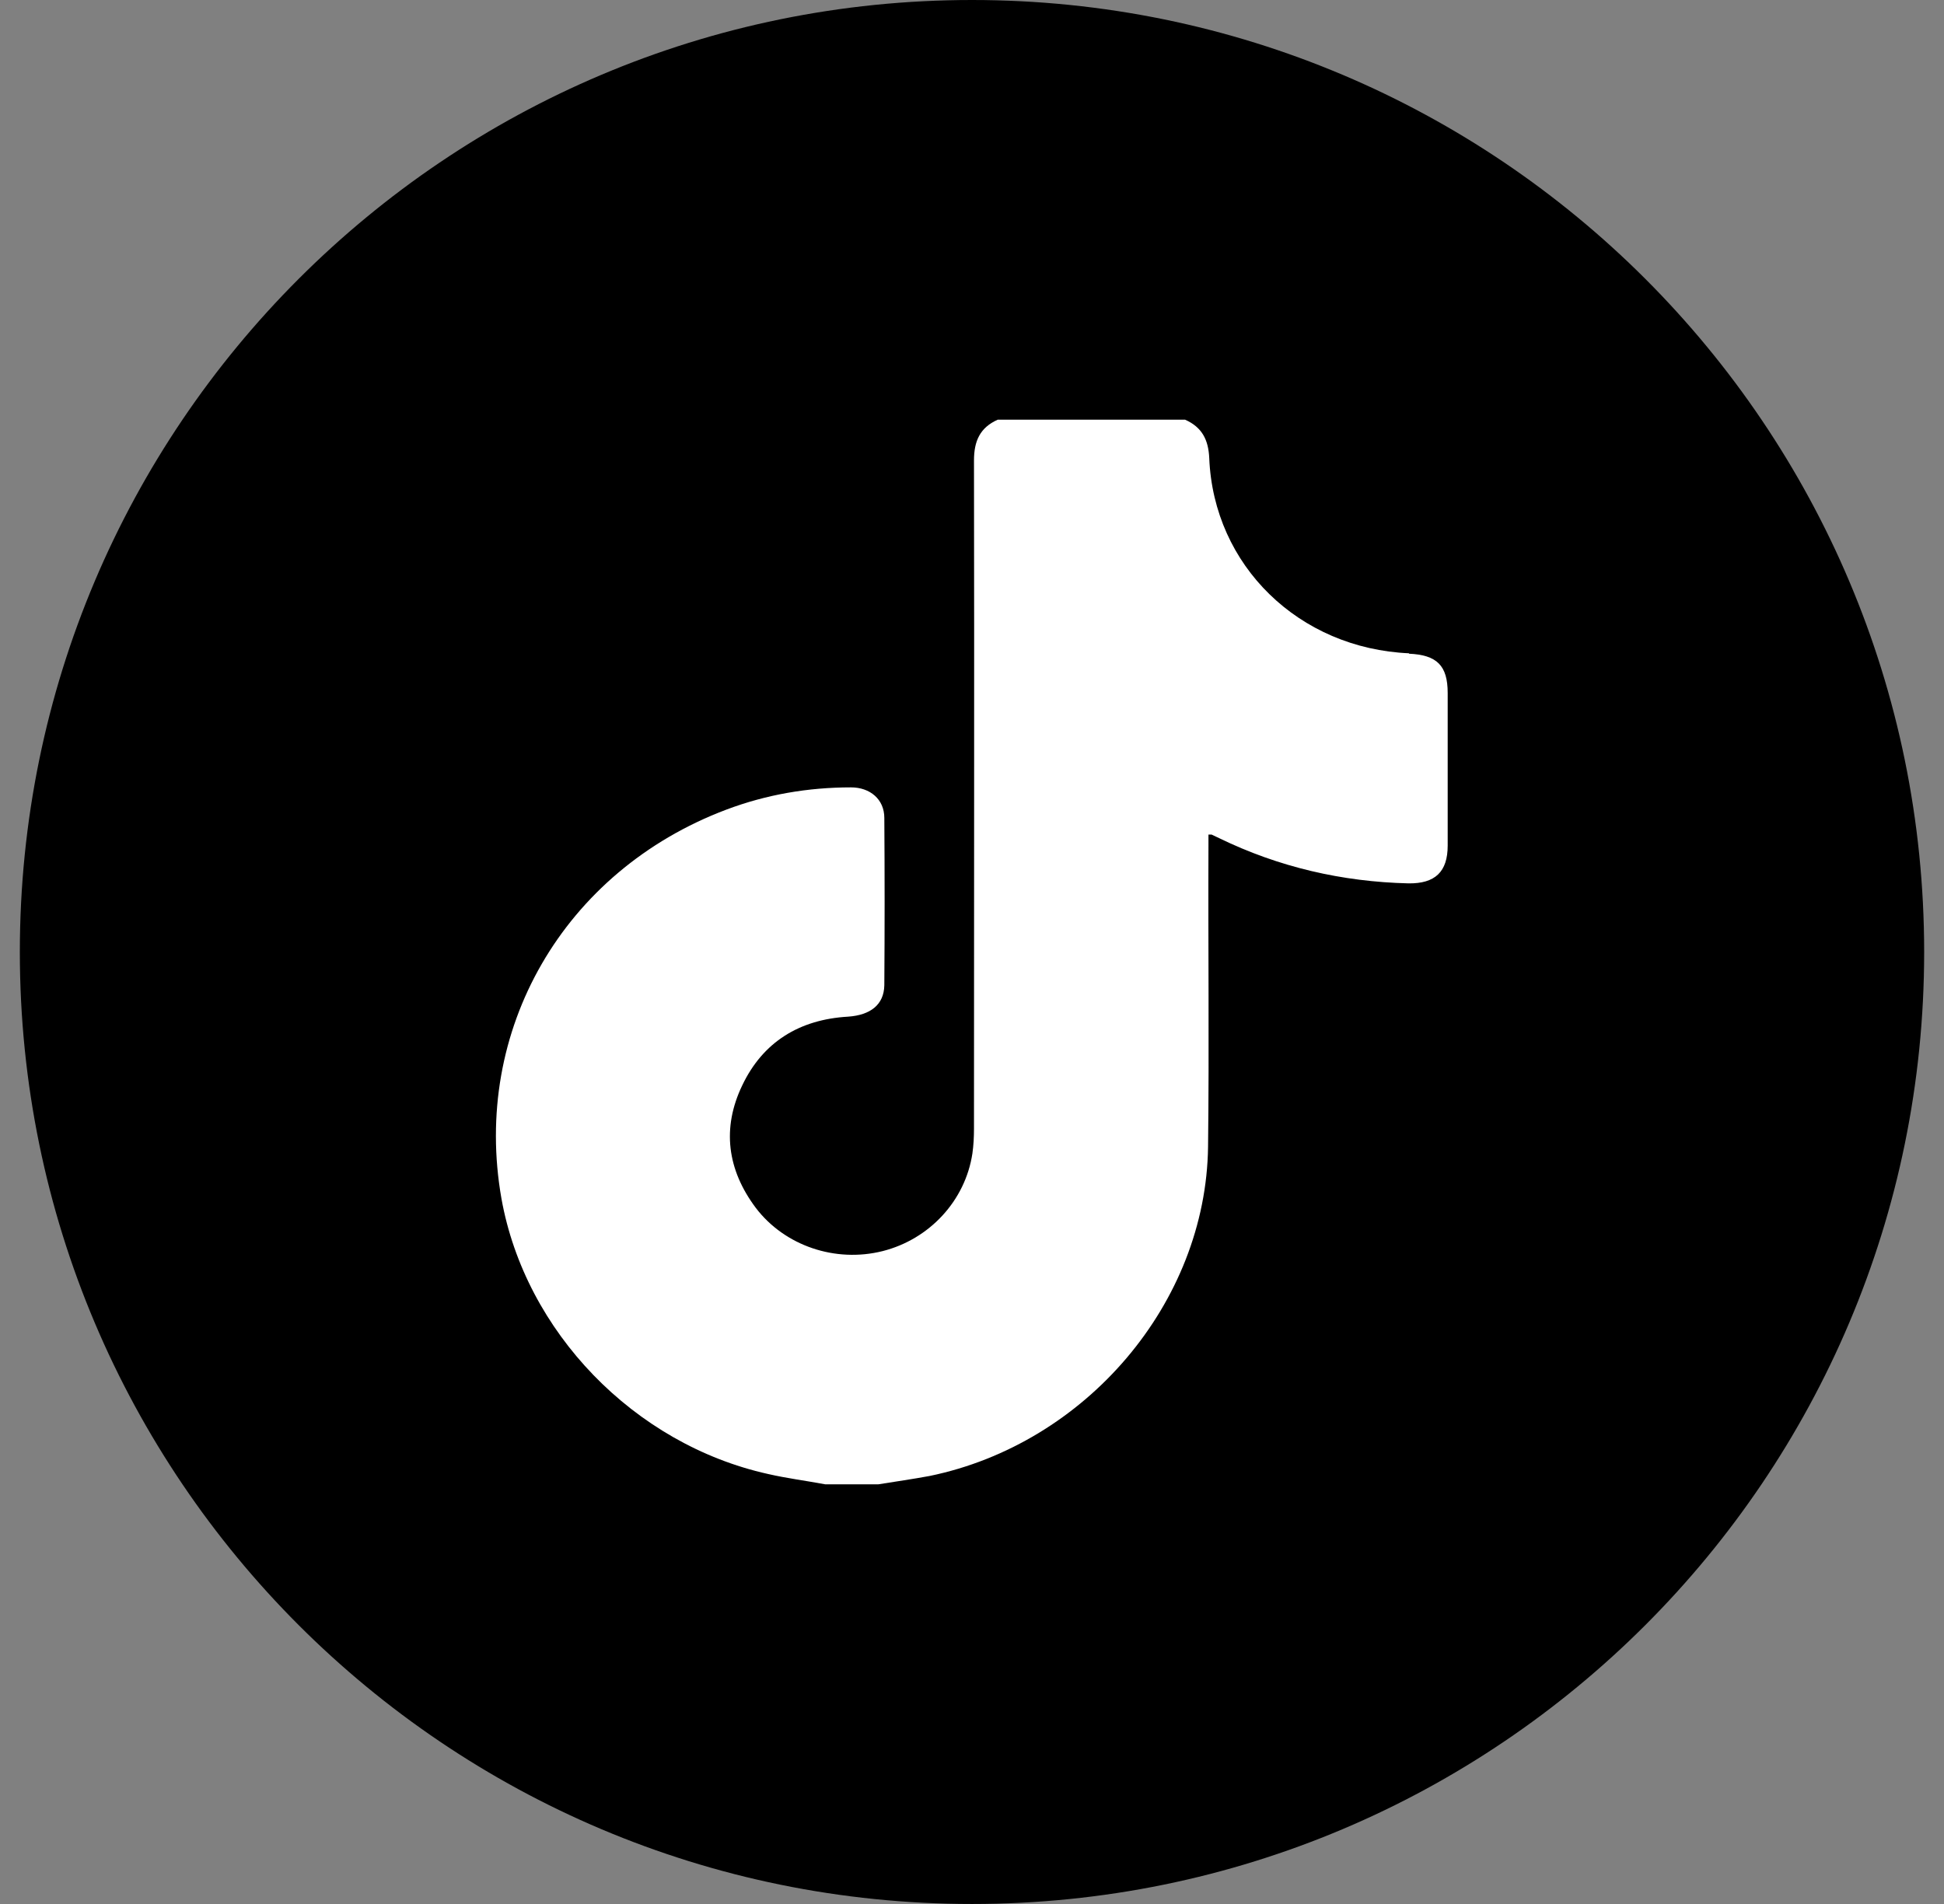
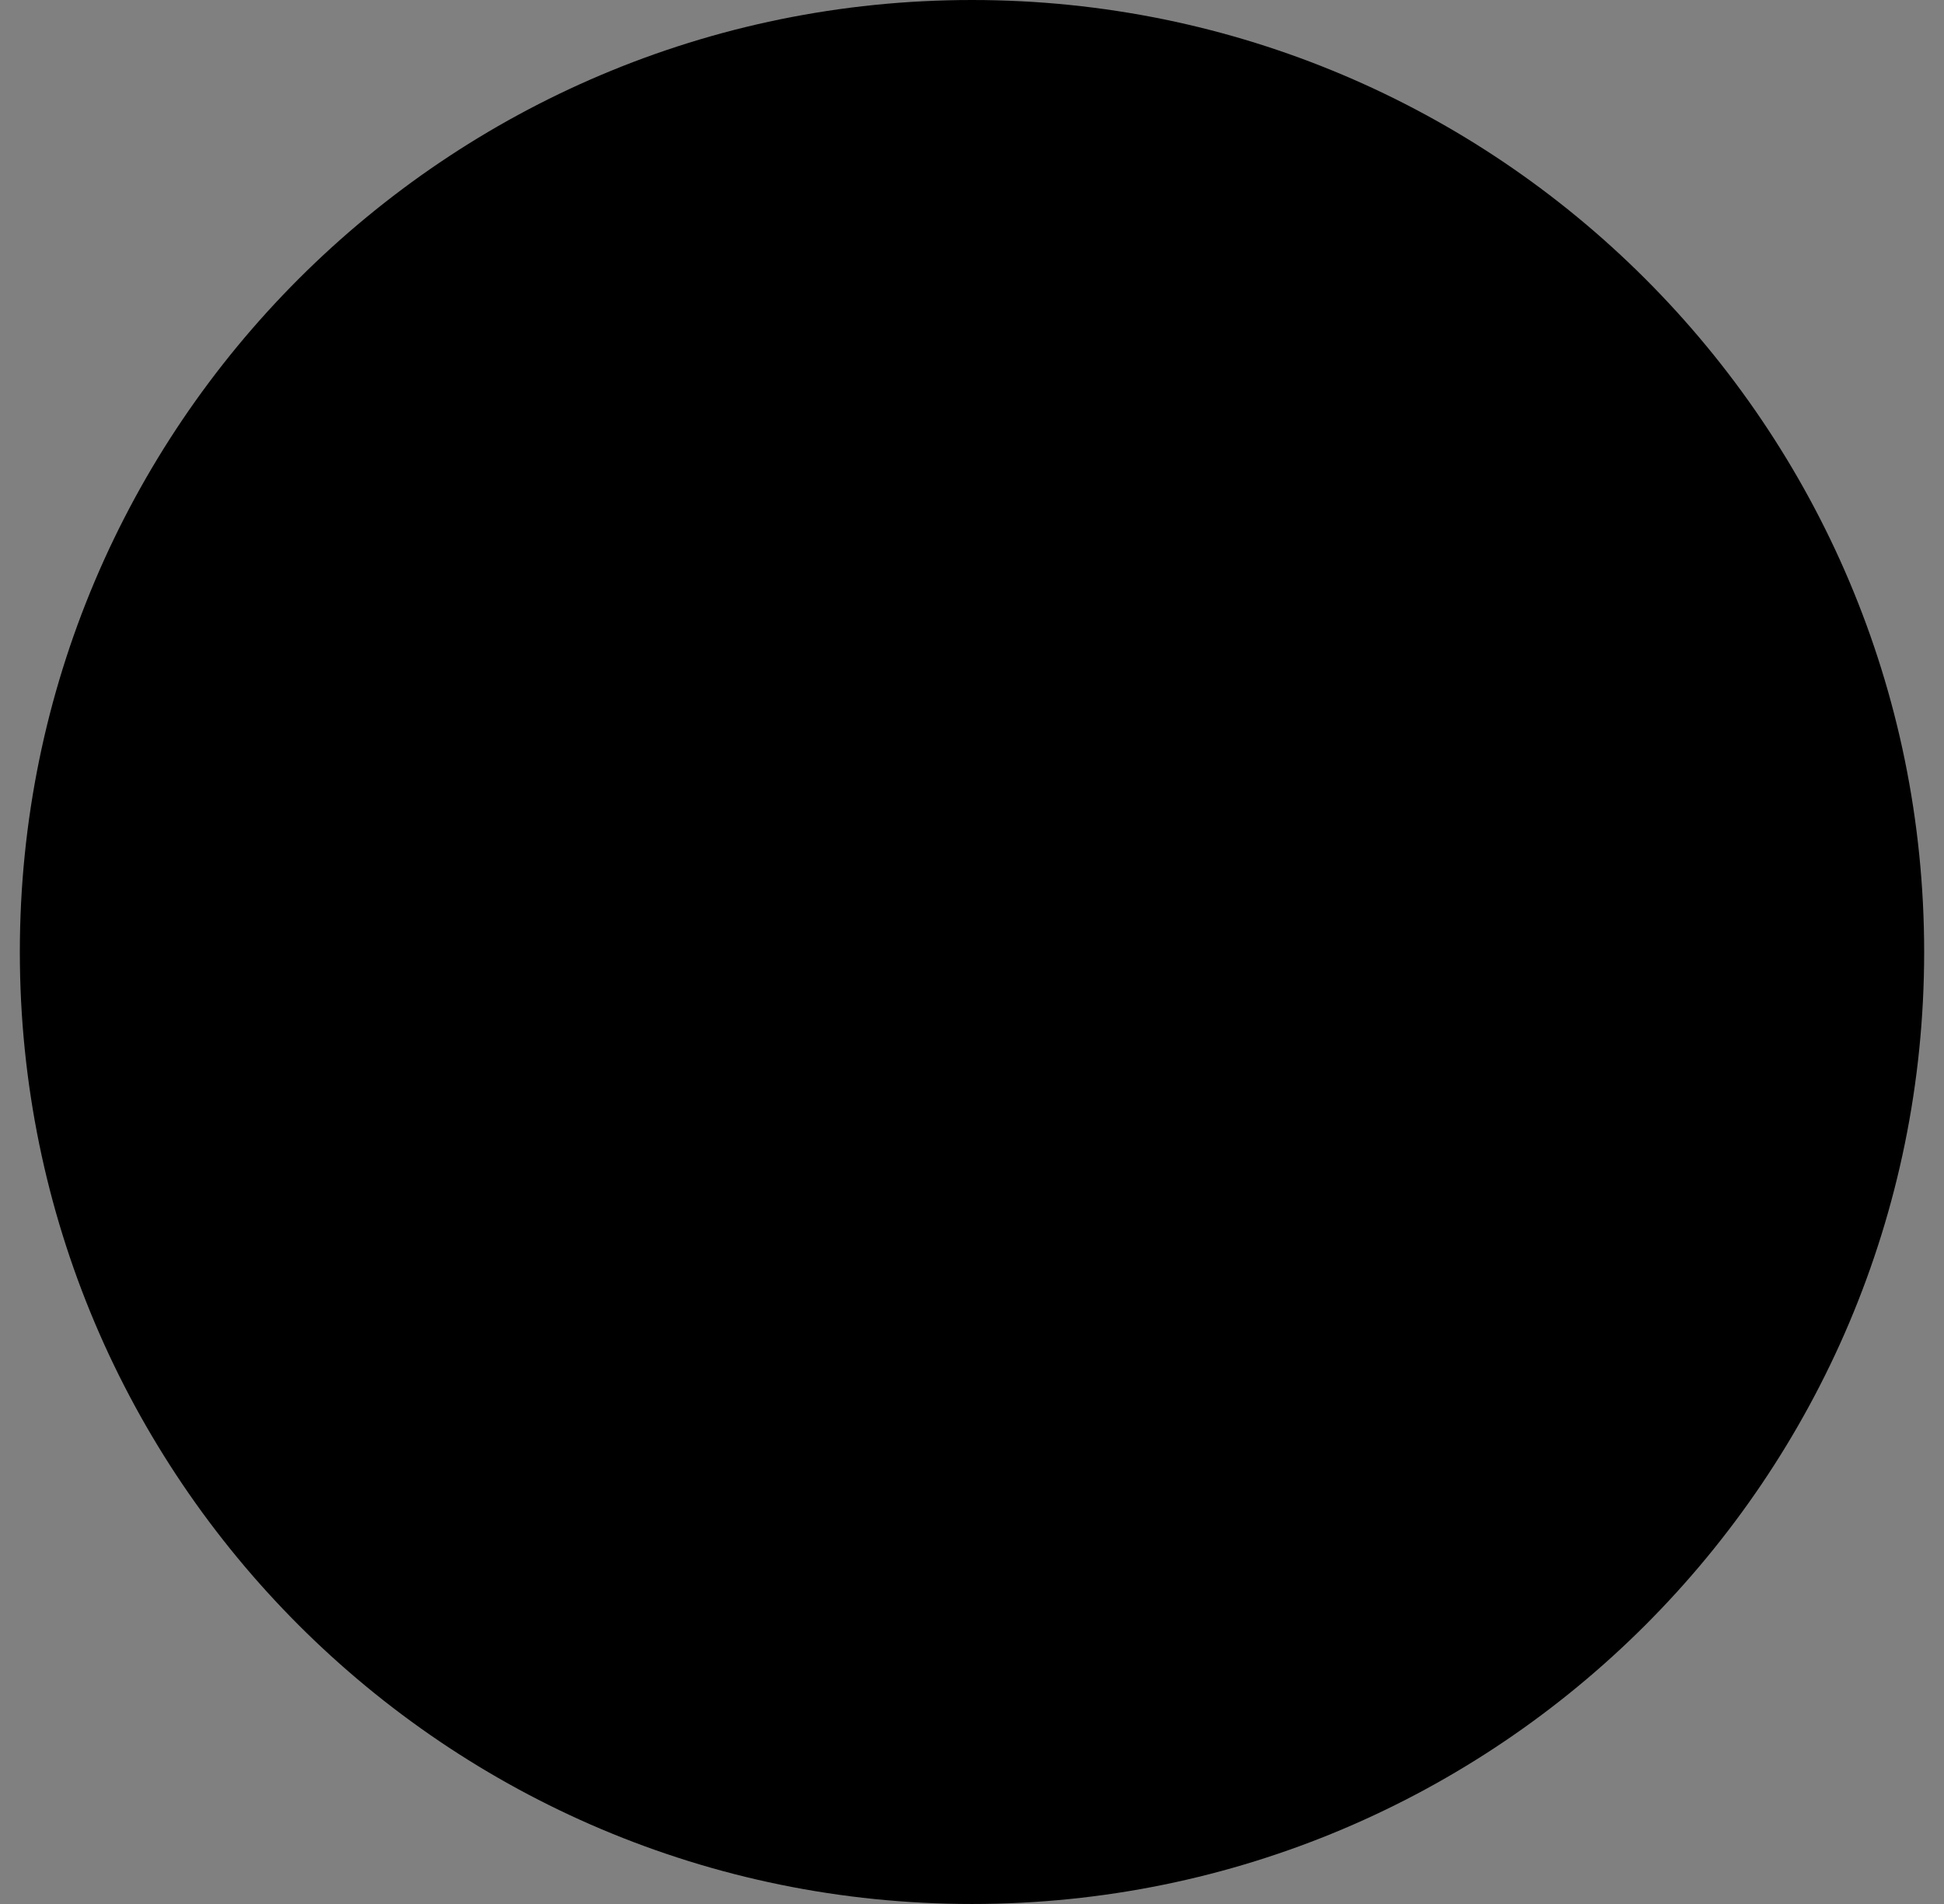
<svg xmlns="http://www.w3.org/2000/svg" width="49" height="48" viewBox="0 0 49 48" fill="none">
  <rect x="0" y="0" width="49" height="48" fill="#808080" stroke="none" />
  <path d="M0.5 24C0.5 10.745 11.245 0 24.5 0C37.755 0 48.5 10.745 48.5 24C48.5 37.255 37.755 48 24.5 48C11.245 48 0.5 37.255 0.5 24Z" fill="black" />
-   <path d="M35.52 16.47C32.74 16.35 30.59 14.26 30.48 11.55C30.46 11.09 30.3 10.77 29.87 10.58H25.15C24.7 10.78 24.55 11.12 24.55 11.61C24.56 17.23 24.55 22.84 24.55 28.45C24.55 28.66 24.54 28.87 24.51 29.08C24.33 30.27 23.43 31.24 22.25 31.54C21.06 31.84 19.78 31.41 19.05 30.45C18.33 29.49 18.19 28.44 18.71 27.36C19.23 26.27 20.15 25.7 21.38 25.63C21.94 25.59 22.28 25.33 22.29 24.84C22.3 23.43 22.3 22.03 22.29 20.62C22.29 20.15 21.93 19.85 21.45 19.85C20.37 19.85 19.32 20.03 18.31 20.41C14.2 21.96 11.89 25.98 12.64 30.22C13.24 33.57 15.98 36.41 19.36 37.16C19.84 37.27 20.32 37.33 20.8 37.42H22.14C22.57 37.35 23 37.29 23.43 37.21C27.37 36.4 30.4 32.85 30.45 28.91C30.48 26.39 30.45 23.86 30.46 21.34V21.04C30.46 21.04 30.53 21.04 30.54 21.04C30.6 21.07 30.67 21.1 30.73 21.13C32.23 21.86 33.83 22.23 35.5 22.27C36.17 22.28 36.49 21.98 36.49 21.32C36.49 20.04 36.49 18.75 36.49 17.47C36.49 16.78 36.22 16.51 35.51 16.48L35.52 16.47Z" fill="white" />
</svg>